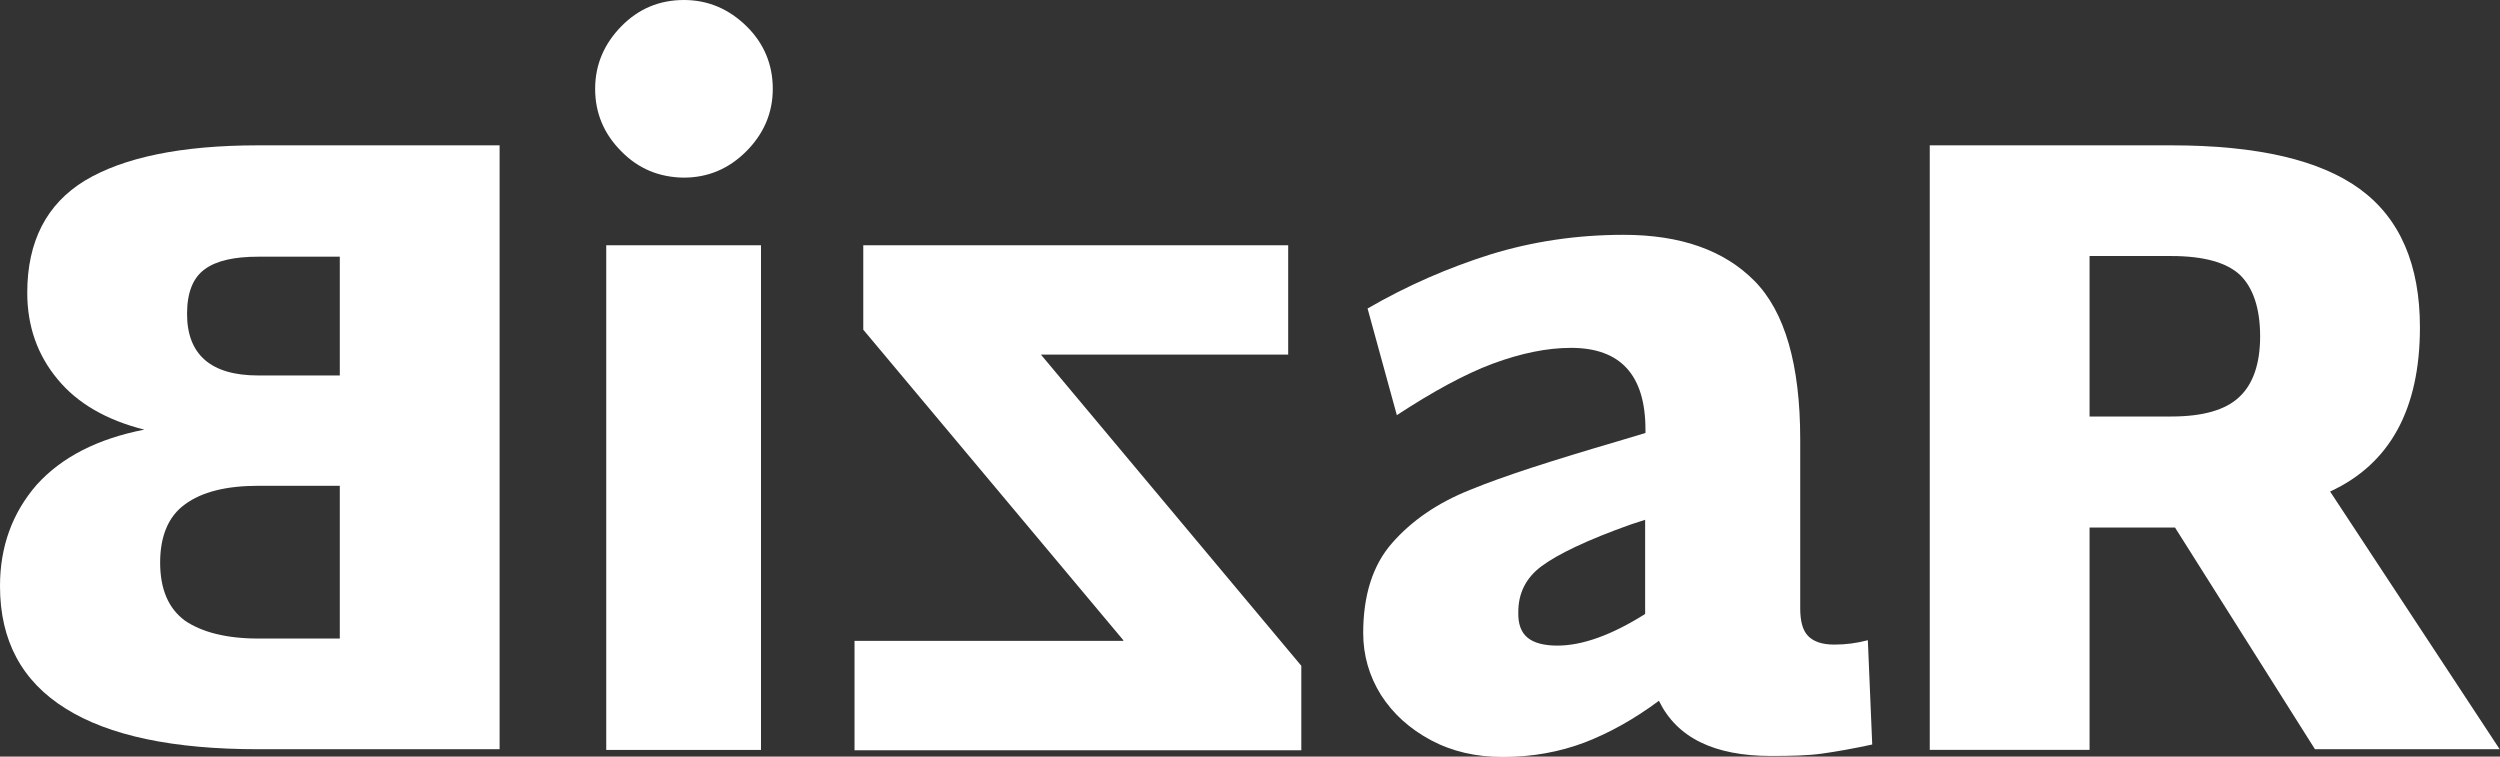
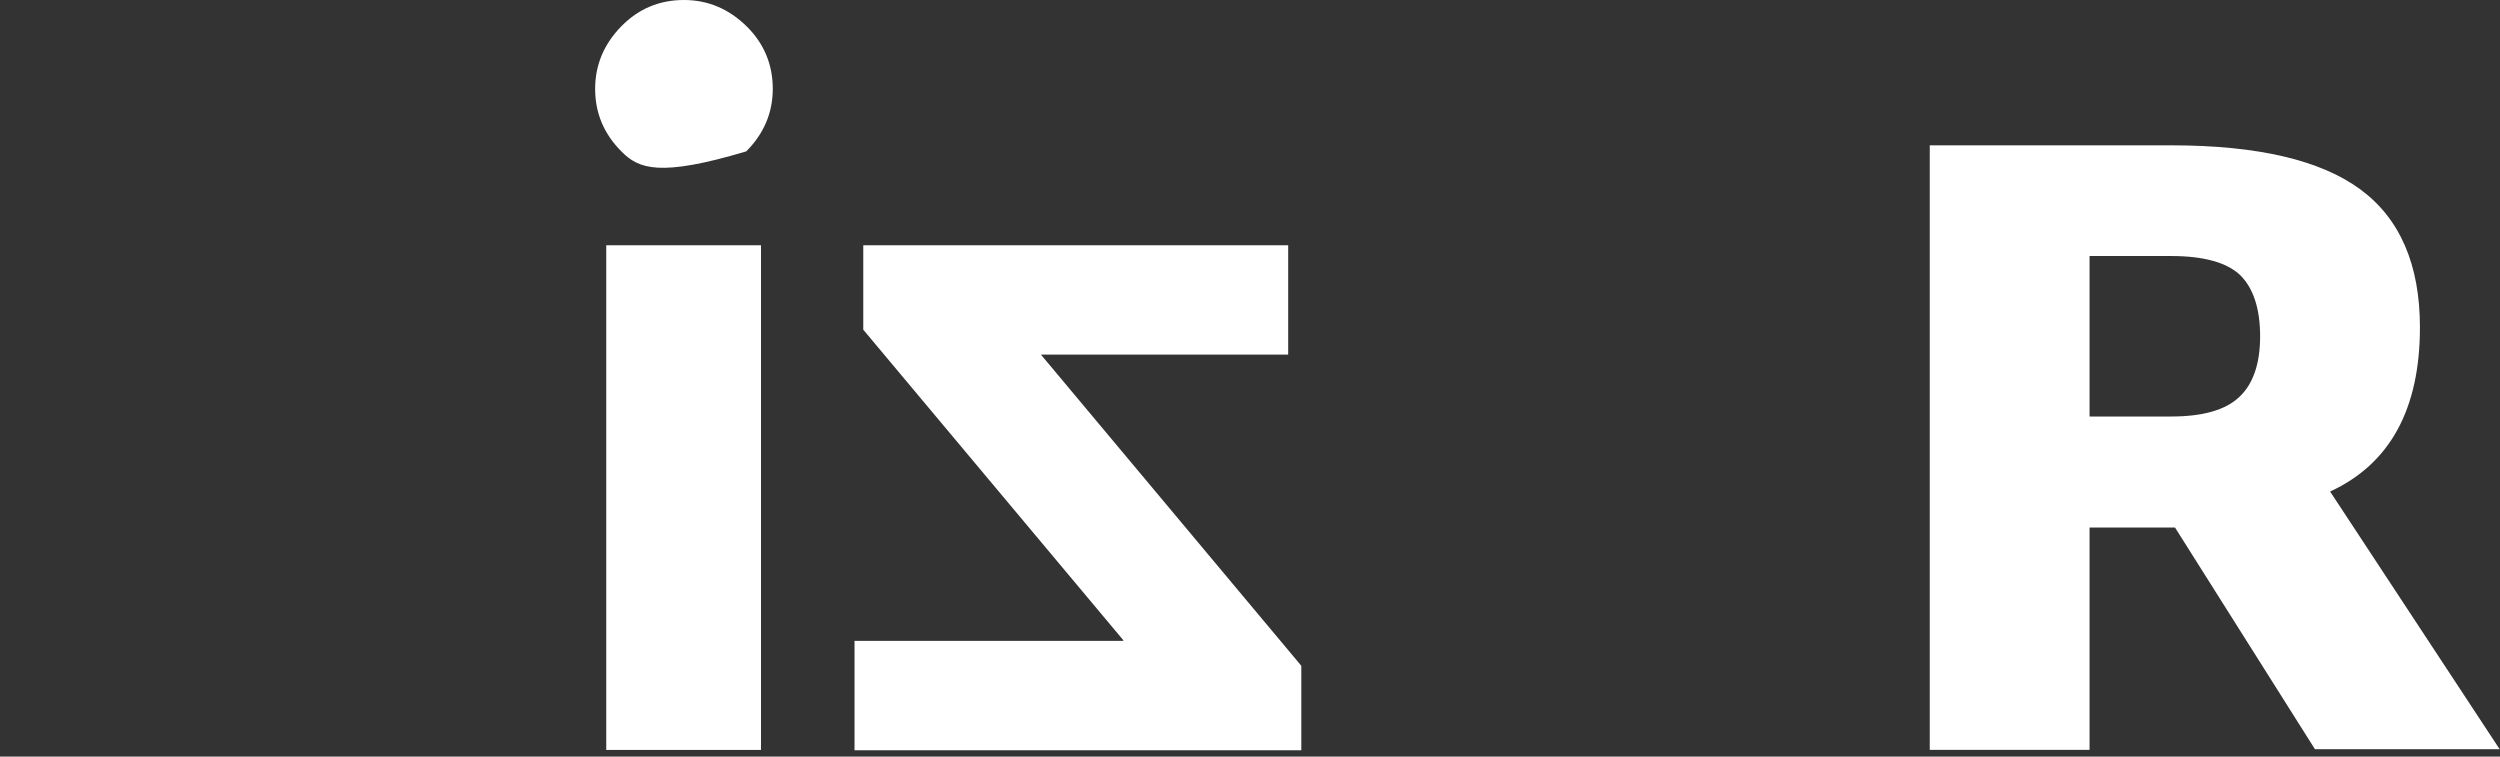
<svg xmlns="http://www.w3.org/2000/svg" version="1.1" id="Capa_1" x="0px" y="0px" viewBox="0 0 743.1 224.9" style="enable-background:new 0 0 743.1 224.9;" xml:space="preserve">
  <rect x="0" y="0" width="743.1" height="224.9" fill="#333333" stroke="none" />
  <style type="text/css">
	.st0{fill:#FFFFFF;}
</style>
  <g>
-     <path class="st0" d="M42.9,127.7c-11.2-2.8-19.9-7.8-25.8-15c-6-7.2-9-15.8-9-25.7c0-15.3,5.8-26.4,17.1-33.3   c11.5-6.9,28.6-10.5,51.5-10.5h71.8v179.5H76.7c-25.2,0-44.3-4-57.2-12.1C6.5,202.5,0,190.4,0,174.2c0-11.8,3.7-21.8,10.9-30.1   C18.4,135.8,29.1,130.4,42.9,127.7z M76.7,76.3c-7.1,0-12.4,1.2-15.8,3.7c-3.5,2.5-5.3,6.9-5.3,13.3c0,12.1,7.1,18.3,21.1,18.3H101   V76.3H76.7z M76.7,189.8H101v-45.4H76.7c-9.4,0-16.7,1.8-21.7,5.5c-4.9,3.5-7.4,9.4-7.4,17.3c0,8,2.5,13.7,7.4,17.3   C60,187.9,67.3,189.8,76.7,189.8z" />
-     <path class="st0" d="M184.7,45c-5.2-5.2-7.8-11.4-7.8-18.6s2.7-13.4,7.8-18.6S196,0,203.3,0c7.2,0,13.4,2.7,18.6,7.8   s7.8,11.4,7.8,18.6S227,39.8,221.8,45s-11.4,7.8-18.6,7.8C196,52.7,189.8,50.2,184.7,45z M180.2,72.9h46v150h-46V72.9z" />
+     <path class="st0" d="M184.7,45c-5.2-5.2-7.8-11.4-7.8-18.6s2.7-13.4,7.8-18.6S196,0,203.3,0c7.2,0,13.4,2.7,18.6,7.8   s7.8,11.4,7.8,18.6S227,39.8,221.8,45C196,52.7,189.8,50.2,184.7,45z M180.2,72.9h46v150h-46V72.9z" />
    <path class="st0" d="M333.9,190.3l-77.3-92.3V72.9h126.3v32.5h-73.5l77.4,92.5v25.1H254v-32.5h79.9V190.3z" />
-     <path class="st0" d="M556.5,221.3c-5.6,1.2-10.6,2.1-14.9,2.7c-4.3,0.6-9.4,0.7-15.2,0.7c-17,0-28-5.5-33.3-16.4   c-7.4,5.5-14.8,9.6-22.1,12.4c-7.4,2.8-15.5,4.3-24.3,4.3c-8,0-15-1.6-21.4-5c-6.3-3.4-11.2-7.8-14.8-13.4   c-3.5-5.6-5.3-11.8-5.3-18.4c0-11.2,2.8-20.2,8.6-26.8c5.8-6.6,13.4-11.9,23.2-15.8c9.7-4,24.3-8.7,44.1-14.5l8-2.4v-1   c0-16.2-7.4-24.3-22.1-24.3c-7.2,0-14.9,1.6-23.3,4.7c-8.3,3.1-17.8,8.3-28.5,15.3l-8.7-31.7c11.9-6.9,24.2-12.2,36.6-16.1   c12.4-3.8,25.5-5.8,39.5-5.8c17,0,29.9,4.6,38.9,13.7s13.6,24.8,13.6,47.1v50.2c0,3.8,0.7,6.6,2.4,8.3c1.6,1.6,4.1,2.5,7.7,2.5   c3.4,0,6.6-0.4,10-1.3L556.5,221.3z M454,189.5c1.9,1.6,4.9,2.4,8.9,2.4c7.4,0,16.1-3.1,26.1-9.4v-28l-4,1.3   c-13.3,4.7-22.1,9-26.8,12.5c-4.7,3.5-6.9,8.1-6.9,13.6C451.2,185.4,452.1,187.9,454,189.5z" />
    <path class="st0" d="M646.5,156.8h-25.4v66.1h-47.5V43.2h71.8c25.7,0,44.4,4.4,56.2,13.1s17.7,22.4,17.7,41   c0,24.3-8.9,40.6-26.7,48.8l50.4,76.6h-54.9L646.5,156.8z M621.1,123.8h24.3c9.3,0,16.1-1.9,20.2-5.8c4.1-3.8,6.2-9.9,6.2-18   c0-8.4-2.1-14.5-6-18.3c-4-3.7-10.8-5.6-20.4-5.6h-24.3L621.1,123.8L621.1,123.8z" />
  </g>
</svg>